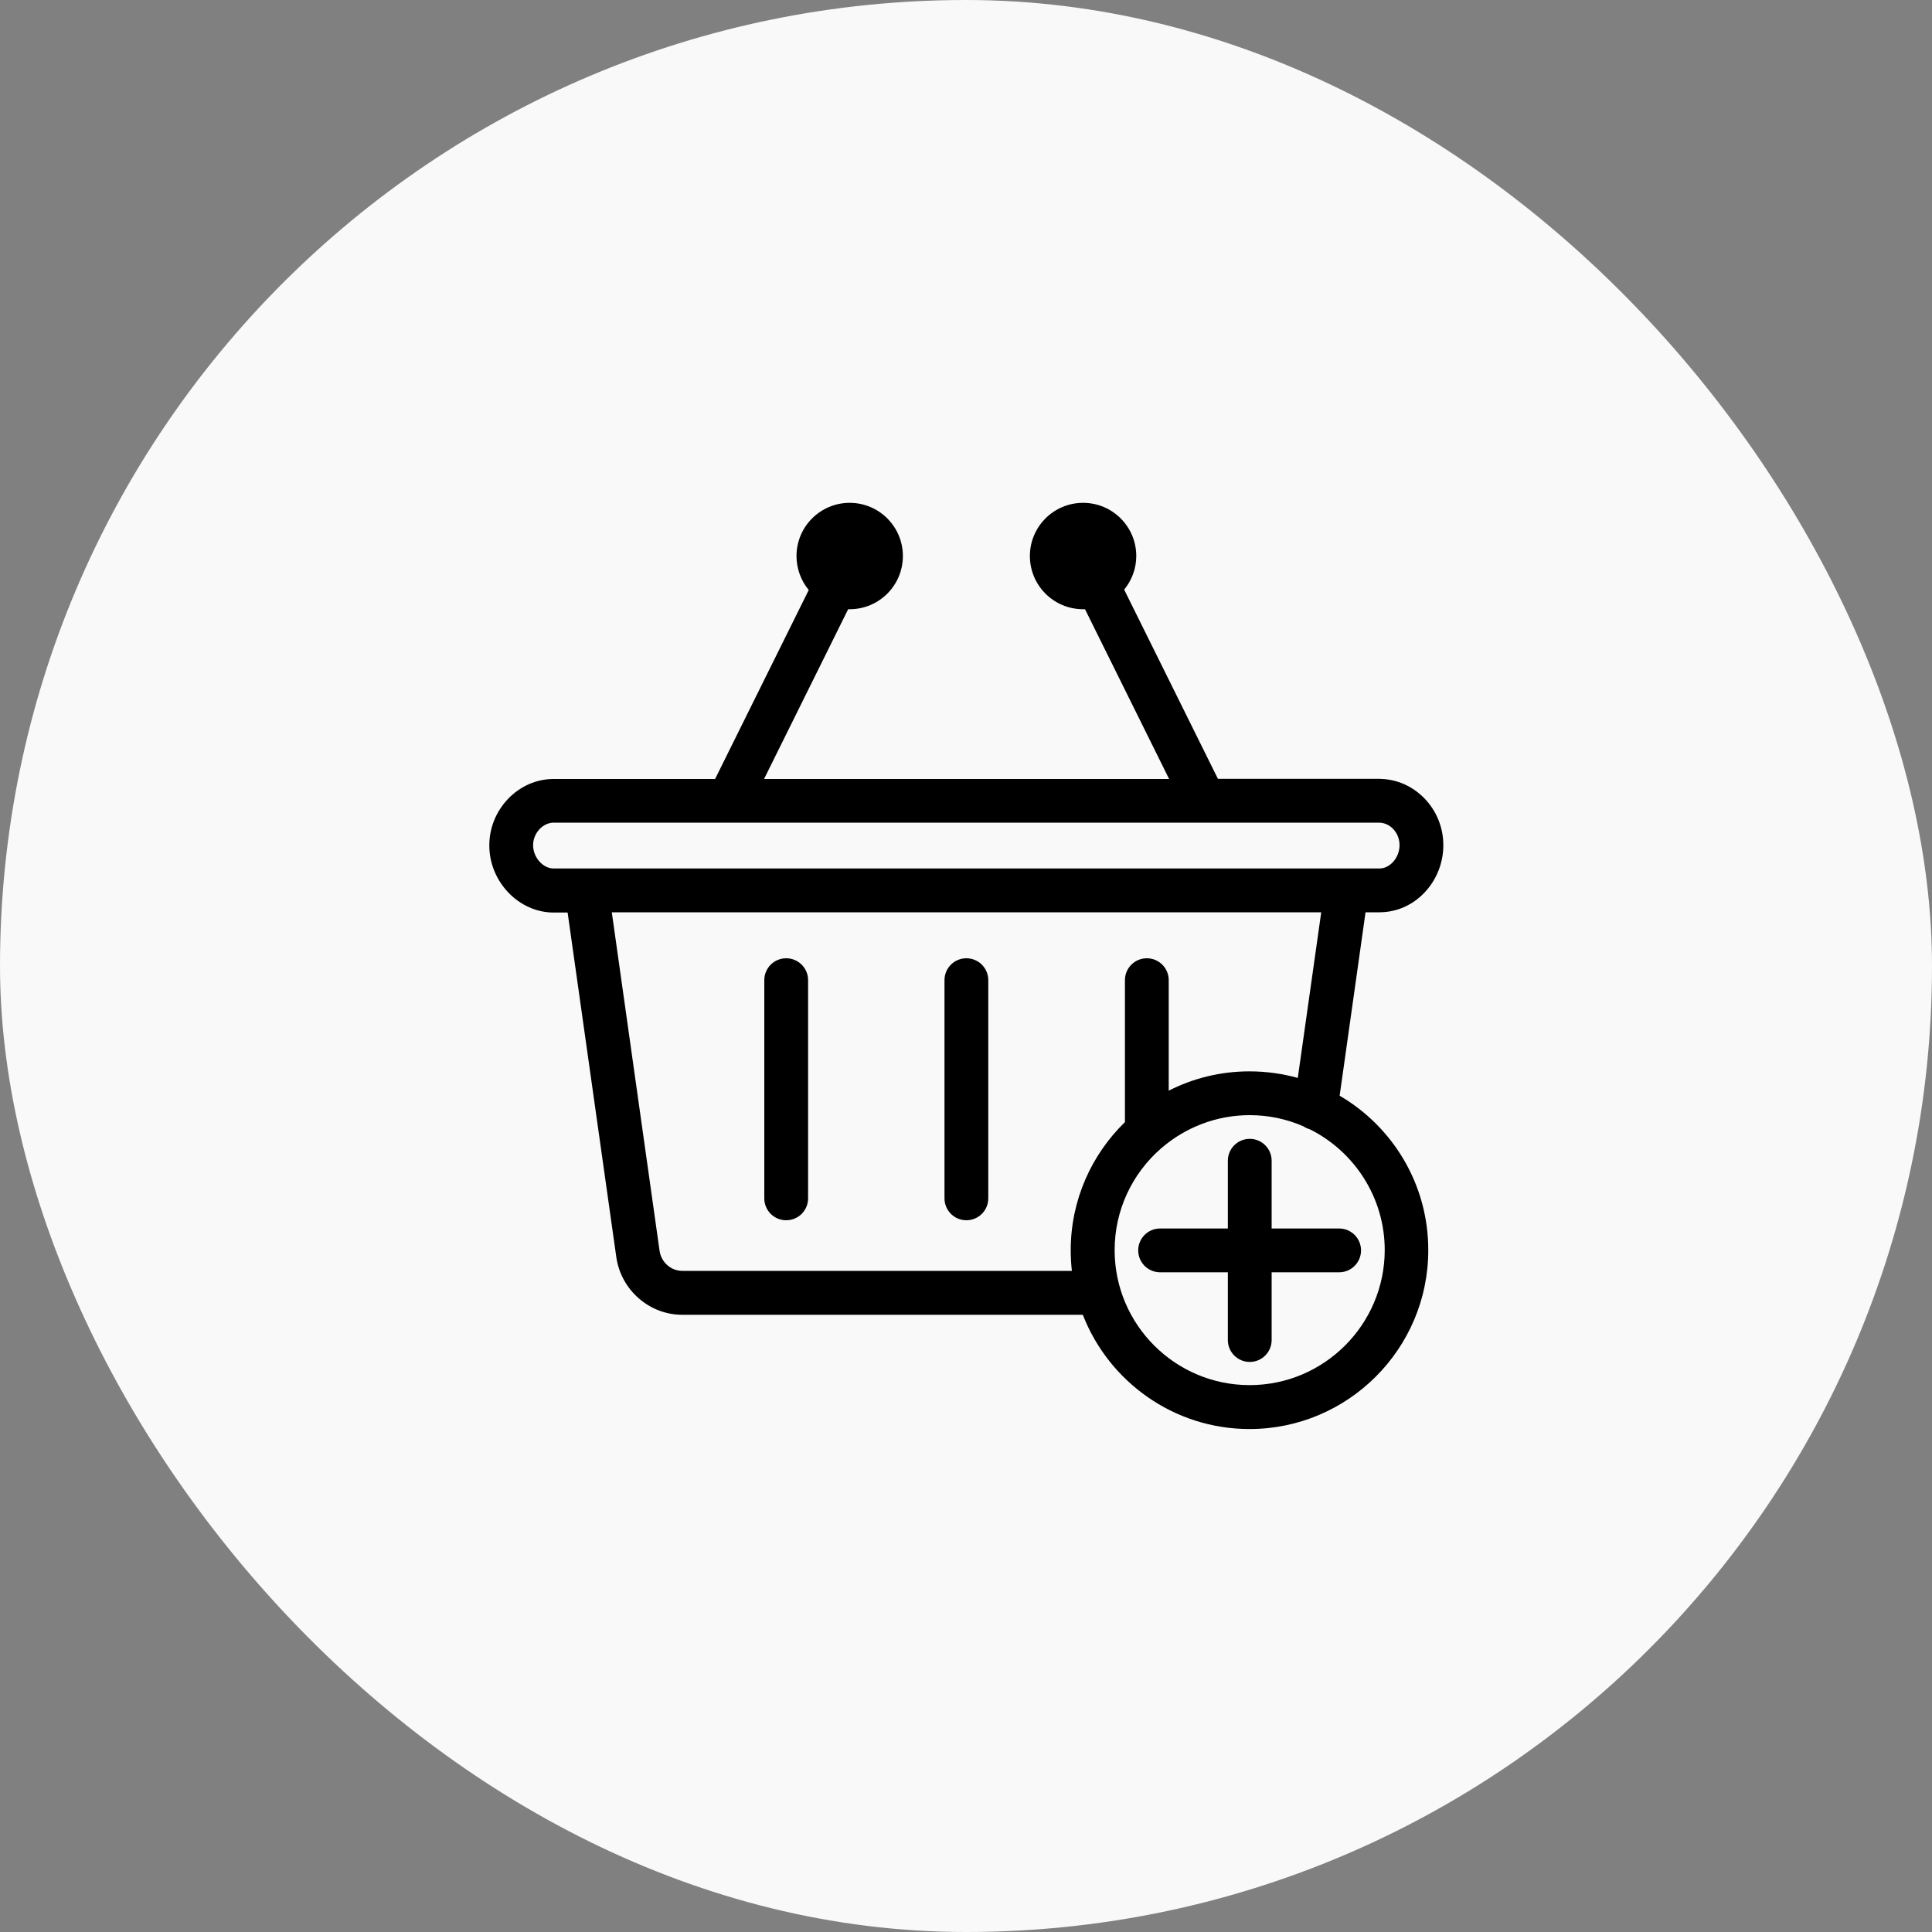
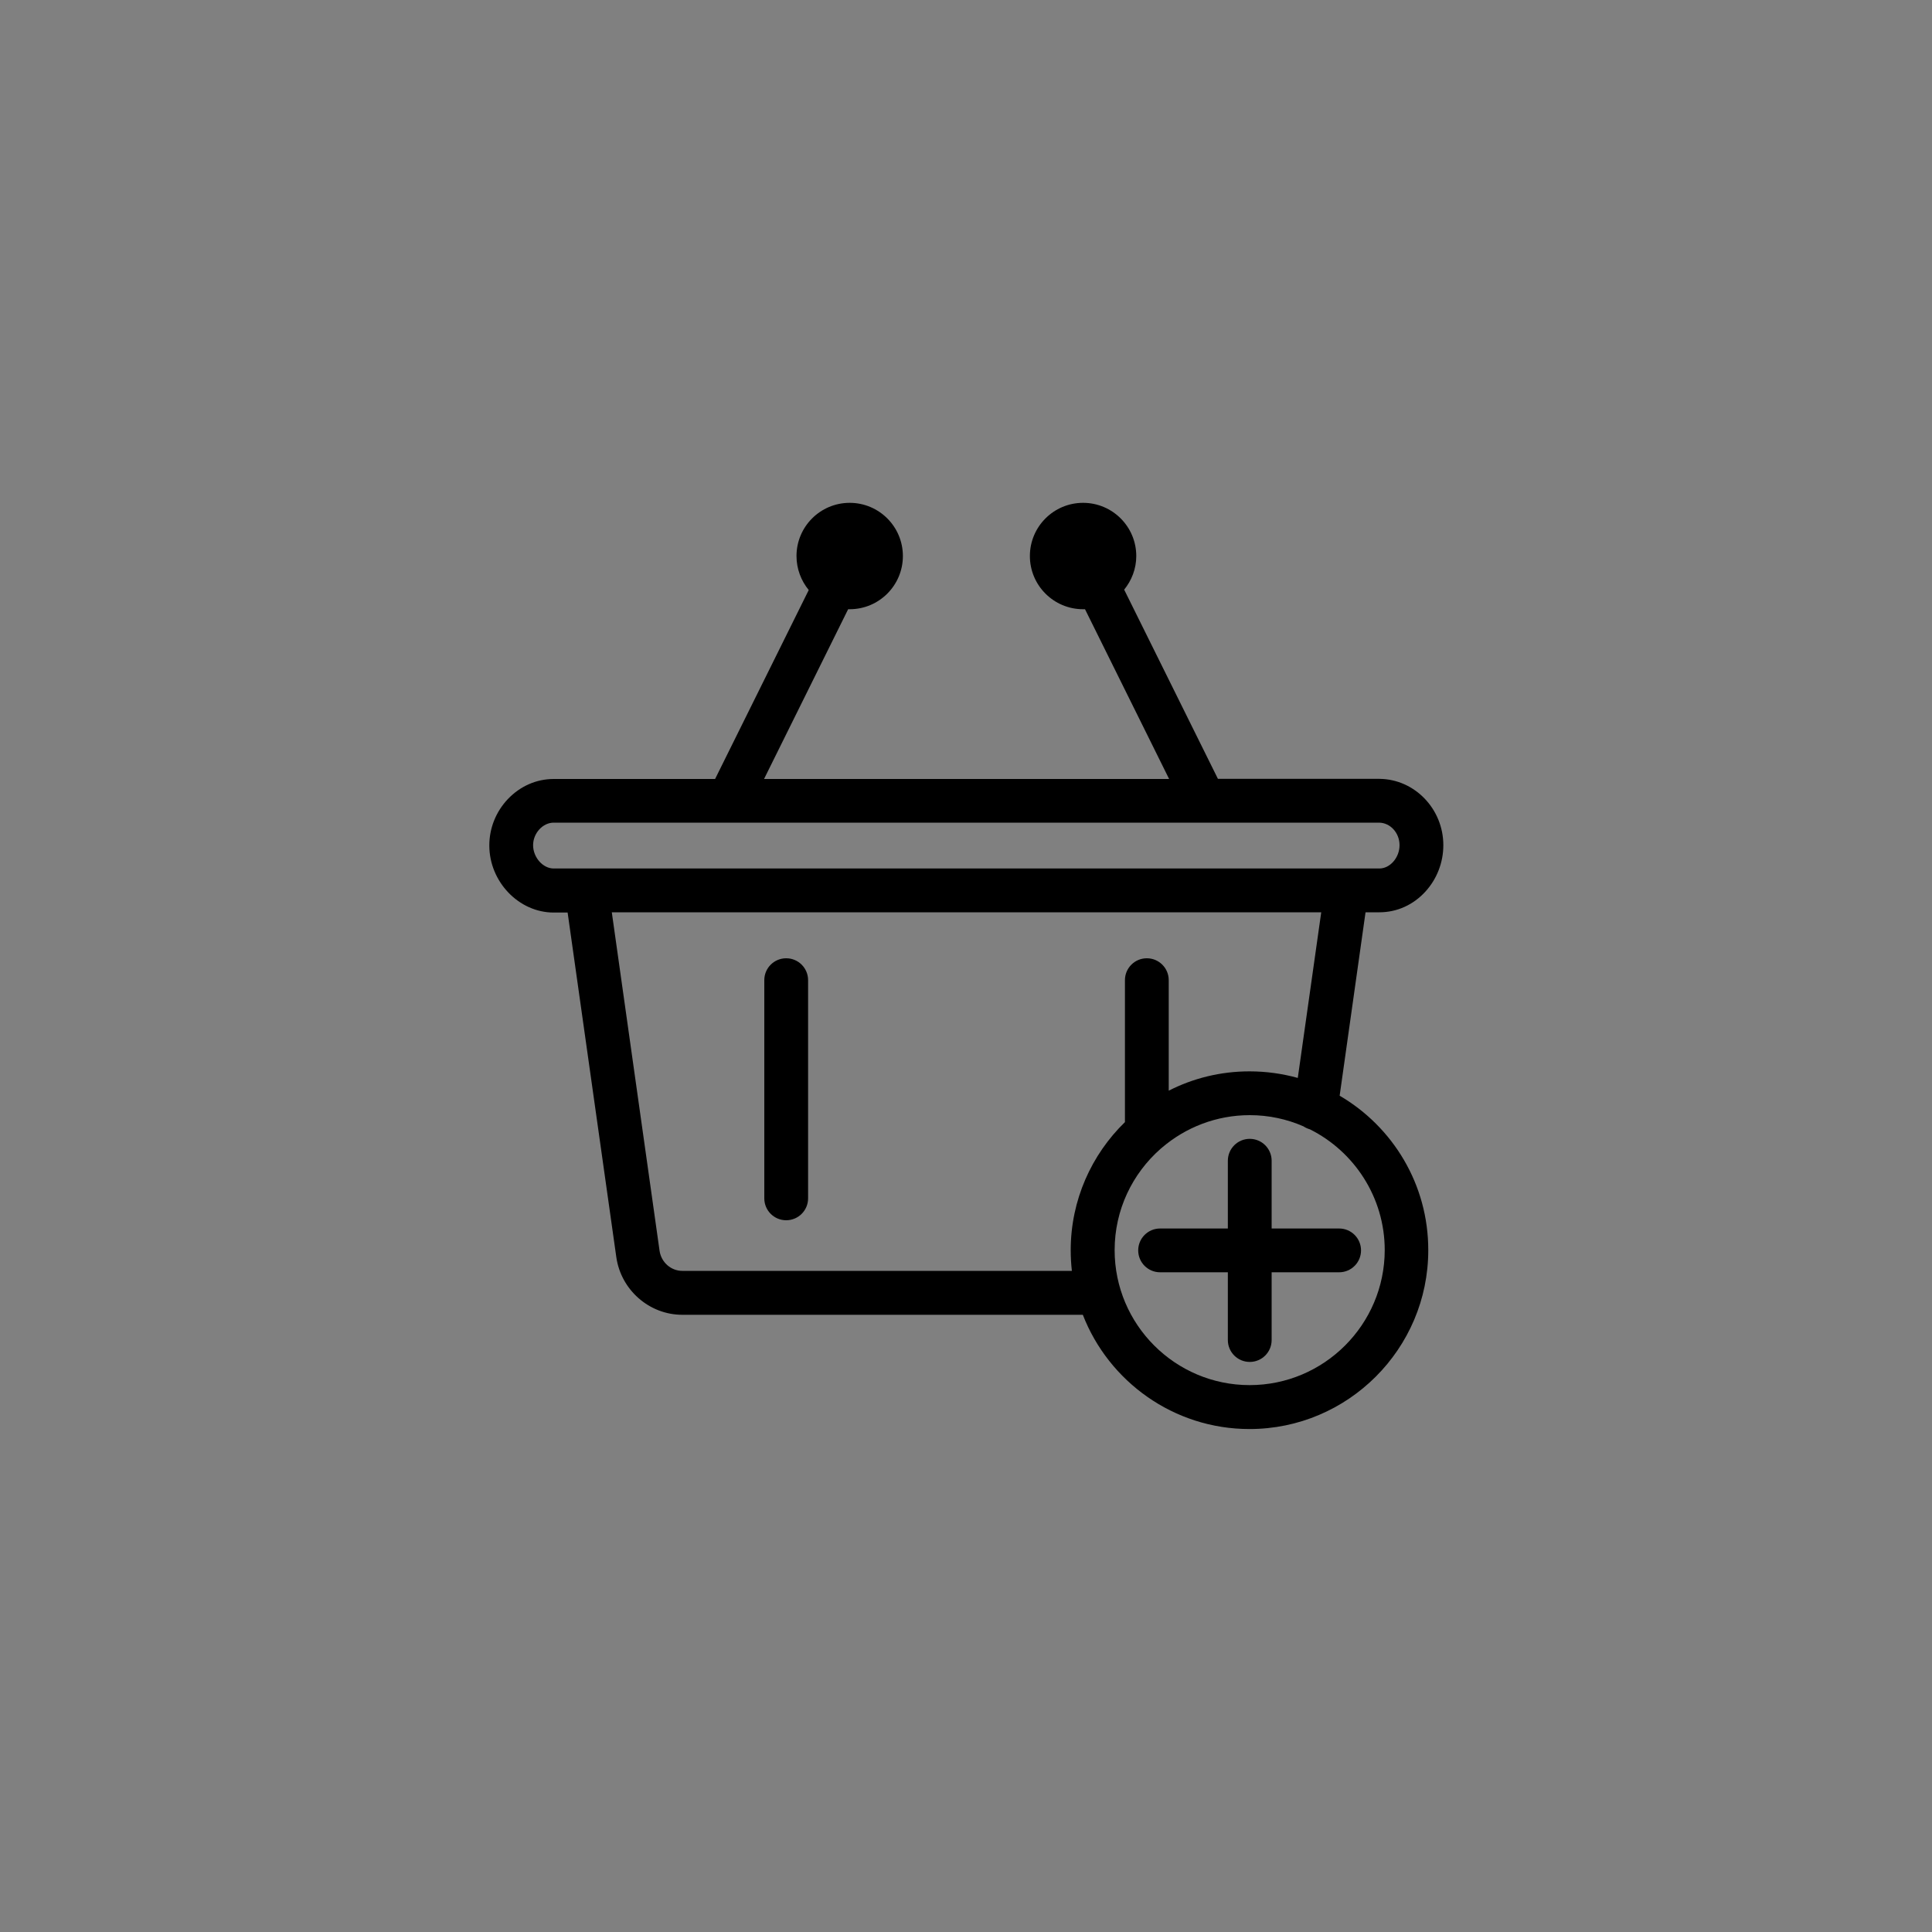
<svg xmlns="http://www.w3.org/2000/svg" width="30" height="30" viewBox="0 0 30 30" fill="none">
  <rect x="0" y="0" width="30" height="30" fill="#808080" stroke="none" />
-   <rect width="30" height="30" rx="15" fill="#F9F9F9" />
-   <path d="M15.006 14.88C14.818 14.88 14.666 15.032 14.666 15.22V18.608C14.666 18.796 14.818 18.948 15.006 18.948C15.194 18.948 15.346 18.796 15.346 18.608V15.22C15.346 15.032 15.194 14.88 15.006 14.88Z" fill="black" />
  <path d="M12.208 14.88C12.02 14.88 11.868 15.032 11.868 15.22V18.608C11.868 18.796 12.02 18.948 12.208 18.948C12.396 18.948 12.548 18.796 12.548 18.608V15.22C12.548 15.032 12.396 14.88 12.208 14.88Z" fill="black" />
  <path d="M20.802 17.014L21.204 14.166H21.42C21.692 14.166 21.948 14.05 22.136 13.842C22.314 13.646 22.412 13.39 22.412 13.124C22.412 12.562 21.968 12.1 21.422 12.094H21.42H21.418H18.912L17.456 9.156C17.572 9.014 17.644 8.832 17.644 8.634C17.644 8.178 17.274 7.808 16.818 7.808C16.362 7.808 15.992 8.178 15.992 8.634C15.992 9.09 16.362 9.46 16.818 9.46C16.828 9.46 16.838 9.46 16.848 9.46L18.154 12.096H11.864L13.17 9.46C13.178 9.46 13.186 9.46 13.194 9.46C13.65 9.46 14.02 9.09 14.02 8.634C14.02 8.178 13.65 7.808 13.194 7.808C12.738 7.808 12.368 8.178 12.368 8.634C12.368 8.834 12.44 9.018 12.558 9.162L11.104 12.096H8.598C8.328 12.096 8.076 12.208 7.884 12.41C7.7 12.606 7.598 12.86 7.598 13.128C7.598 13.692 8.056 14.17 8.598 14.17H8.814L9.57 19.52C9.642 20.03 10.082 20.416 10.594 20.416H16.814C17.216 21.452 18.226 22.19 19.402 22.19C20.932 22.19 22.178 20.944 22.178 19.414C22.18 18.39 21.626 17.496 20.802 17.014ZM8.598 13.486C8.43 13.486 8.278 13.314 8.278 13.124C8.278 12.938 8.428 12.774 8.598 12.774H11.312H11.314H11.316H18.7H18.702H18.704H21.414C21.59 12.776 21.732 12.934 21.732 13.124C21.732 13.316 21.586 13.486 21.418 13.486H8.598ZM10.594 19.734C10.418 19.734 10.268 19.6 10.242 19.424L9.5 14.166H20.516L20.152 16.738C19.914 16.672 19.662 16.636 19.402 16.636C18.95 16.636 18.524 16.744 18.148 16.936V15.22C18.148 15.032 17.996 14.88 17.808 14.88C17.62 14.88 17.468 15.032 17.468 15.22V17.424C16.95 17.928 16.626 18.634 16.626 19.412C16.626 19.522 16.632 19.628 16.644 19.734H10.594ZM19.404 21.508C18.248 21.508 17.308 20.568 17.308 19.412C17.308 18.786 17.584 18.224 18.02 17.84C18.028 17.834 18.038 17.826 18.046 17.818C18.412 17.506 18.888 17.316 19.406 17.316C19.702 17.316 19.984 17.378 20.24 17.49C20.27 17.51 20.304 17.526 20.34 17.536C21.028 17.88 21.502 18.592 21.502 19.412C21.5 20.568 20.56 21.508 19.404 21.508Z" fill="black" />
  <path d="M19.746 19.076V18.024C19.746 17.836 19.594 17.684 19.406 17.684C19.218 17.684 19.066 17.836 19.066 18.024V19.076H18.014C17.826 19.076 17.674 19.228 17.674 19.416C17.674 19.604 17.826 19.756 18.014 19.756H19.066V20.808C19.066 20.996 19.218 21.148 19.406 21.148C19.594 21.148 19.746 20.996 19.746 20.808V19.756H20.794C20.982 19.756 21.134 19.604 21.134 19.416C21.134 19.228 20.982 19.076 20.794 19.076H19.746Z" fill="black" />
</svg>